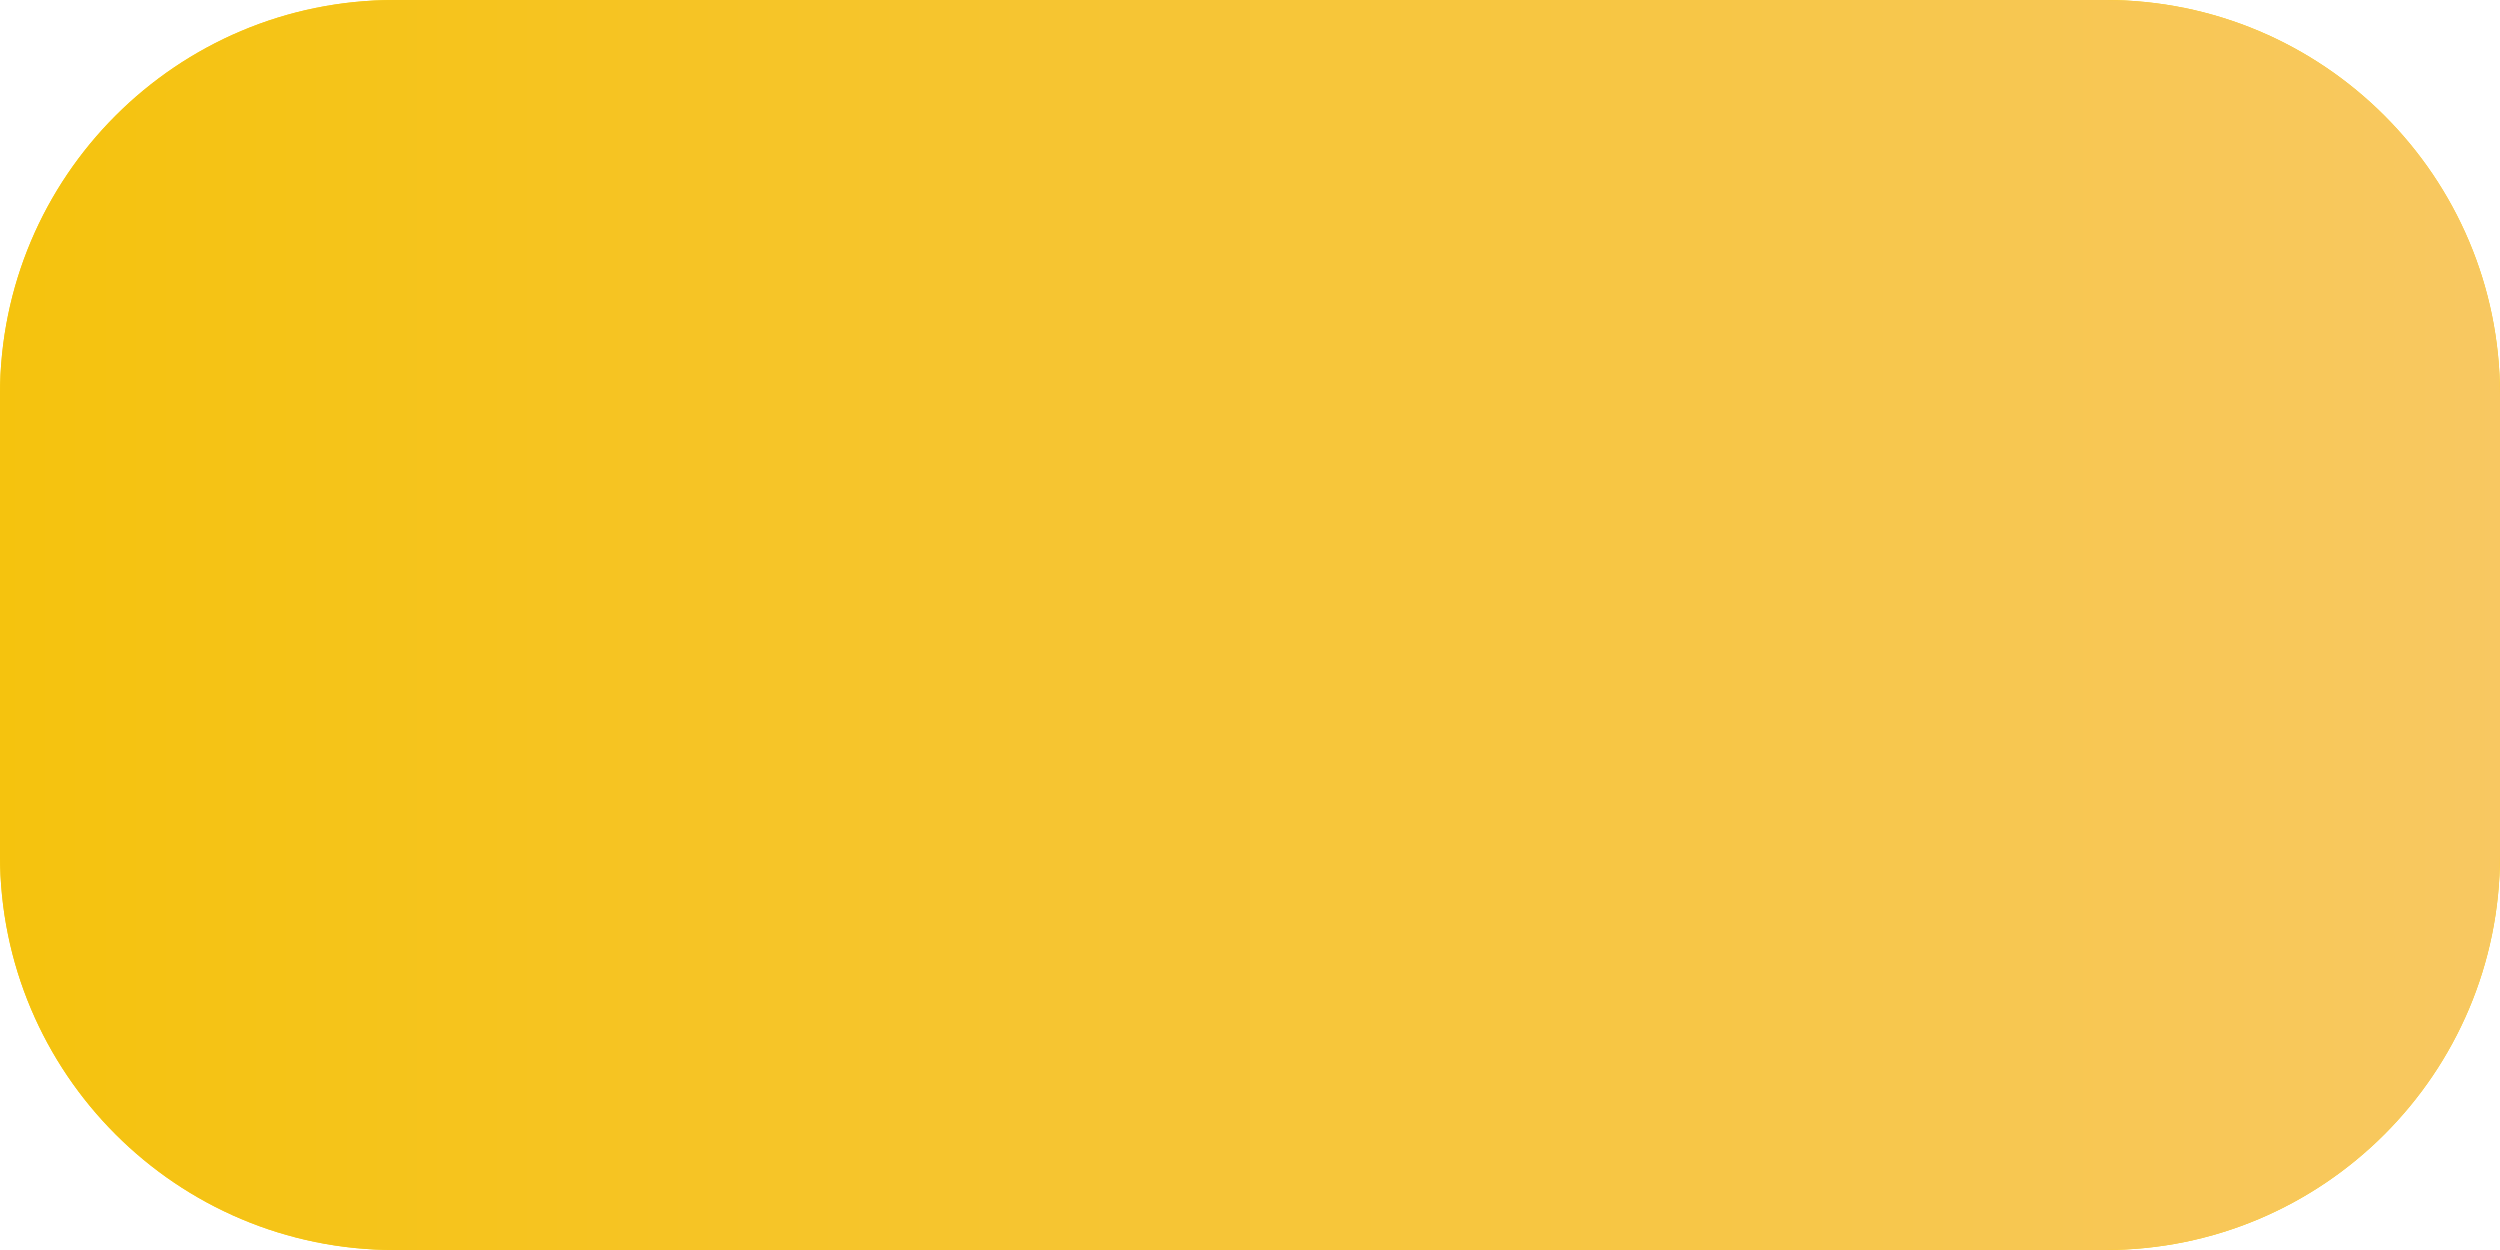
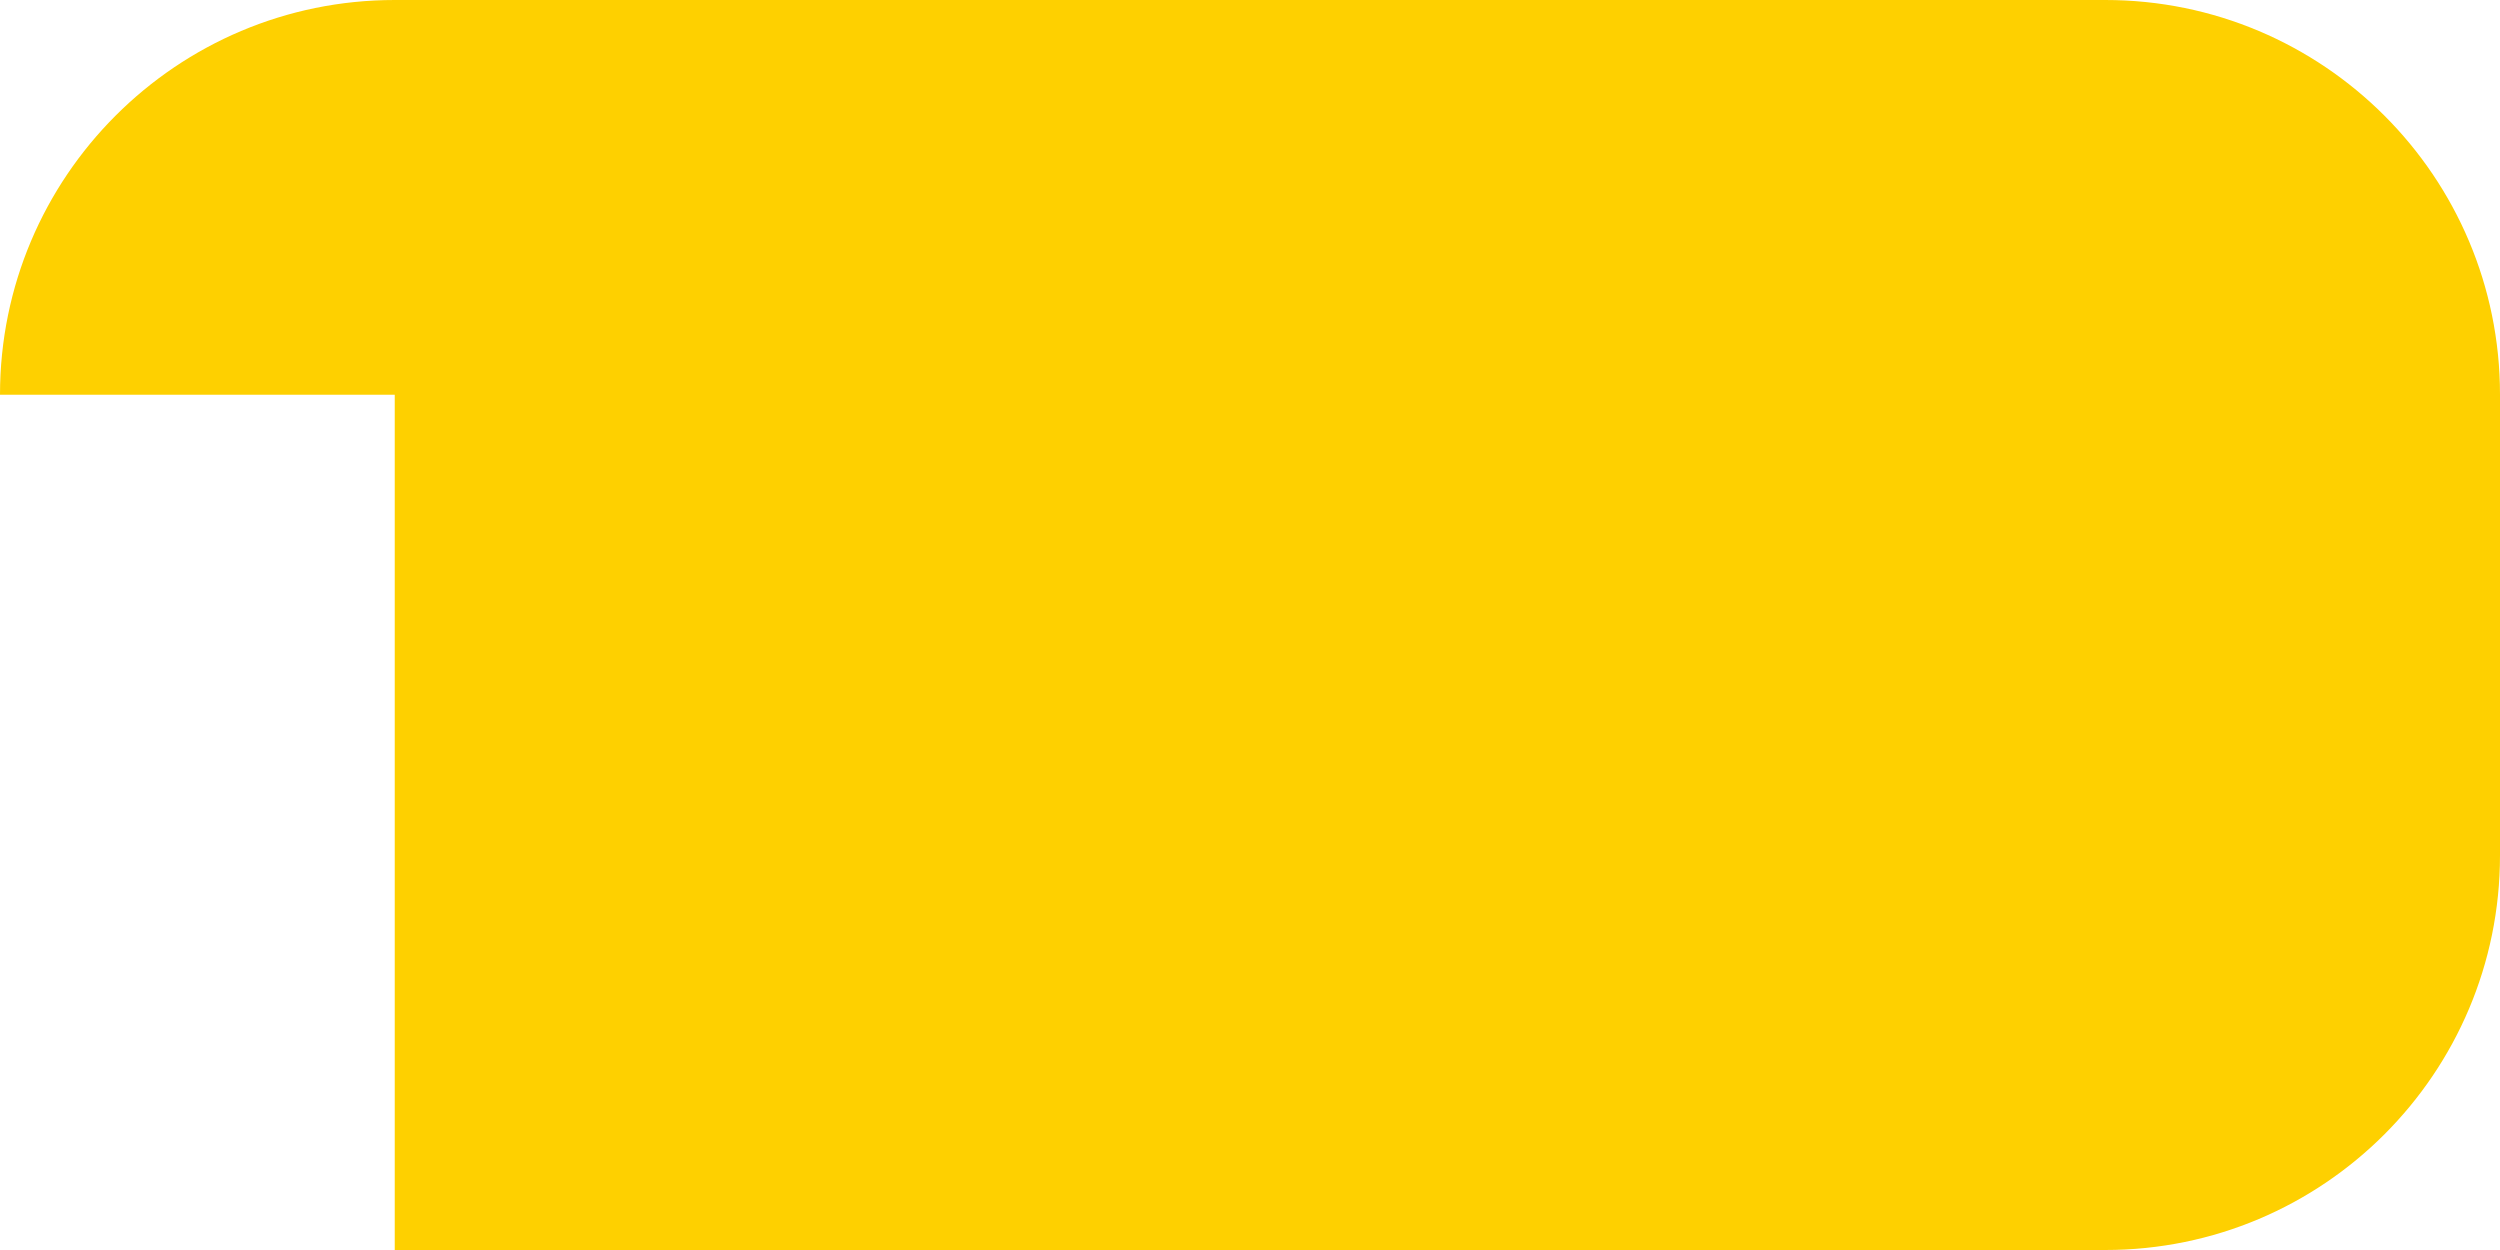
<svg xmlns="http://www.w3.org/2000/svg" width="152" height="76" viewBox="0 0 152 76" fill="none">
-   <path d="M0 24C0 10.745 10.745 0 24 0H128C141.255 0 152 10.745 152 24V52C152 65.255 141.255 76 128 76H24C10.745 76 0 65.255 0 52V24Z" fill="#FED000" />
-   <path d="M0 24C0 10.745 10.745 0 24 0H128C141.255 0 152 10.745 152 24V52C152 65.255 141.255 76 128 76H24C10.745 76 0 65.255 0 52V24Z" fill="url(#paint0_linear_2180_99)" />
+   <path d="M0 24C0 10.745 10.745 0 24 0H128C141.255 0 152 10.745 152 24V52C152 65.255 141.255 76 128 76H24V24Z" fill="#FED000" />
  <defs>
    <linearGradient id="paint0_linear_2180_99" x1="0" y1="38" x2="152" y2="38" gradientUnits="userSpaceOnUse">
      <stop stop-color="#F5C30E" />
      <stop offset="1" stop-color="#F8C861" />
    </linearGradient>
  </defs>
</svg>